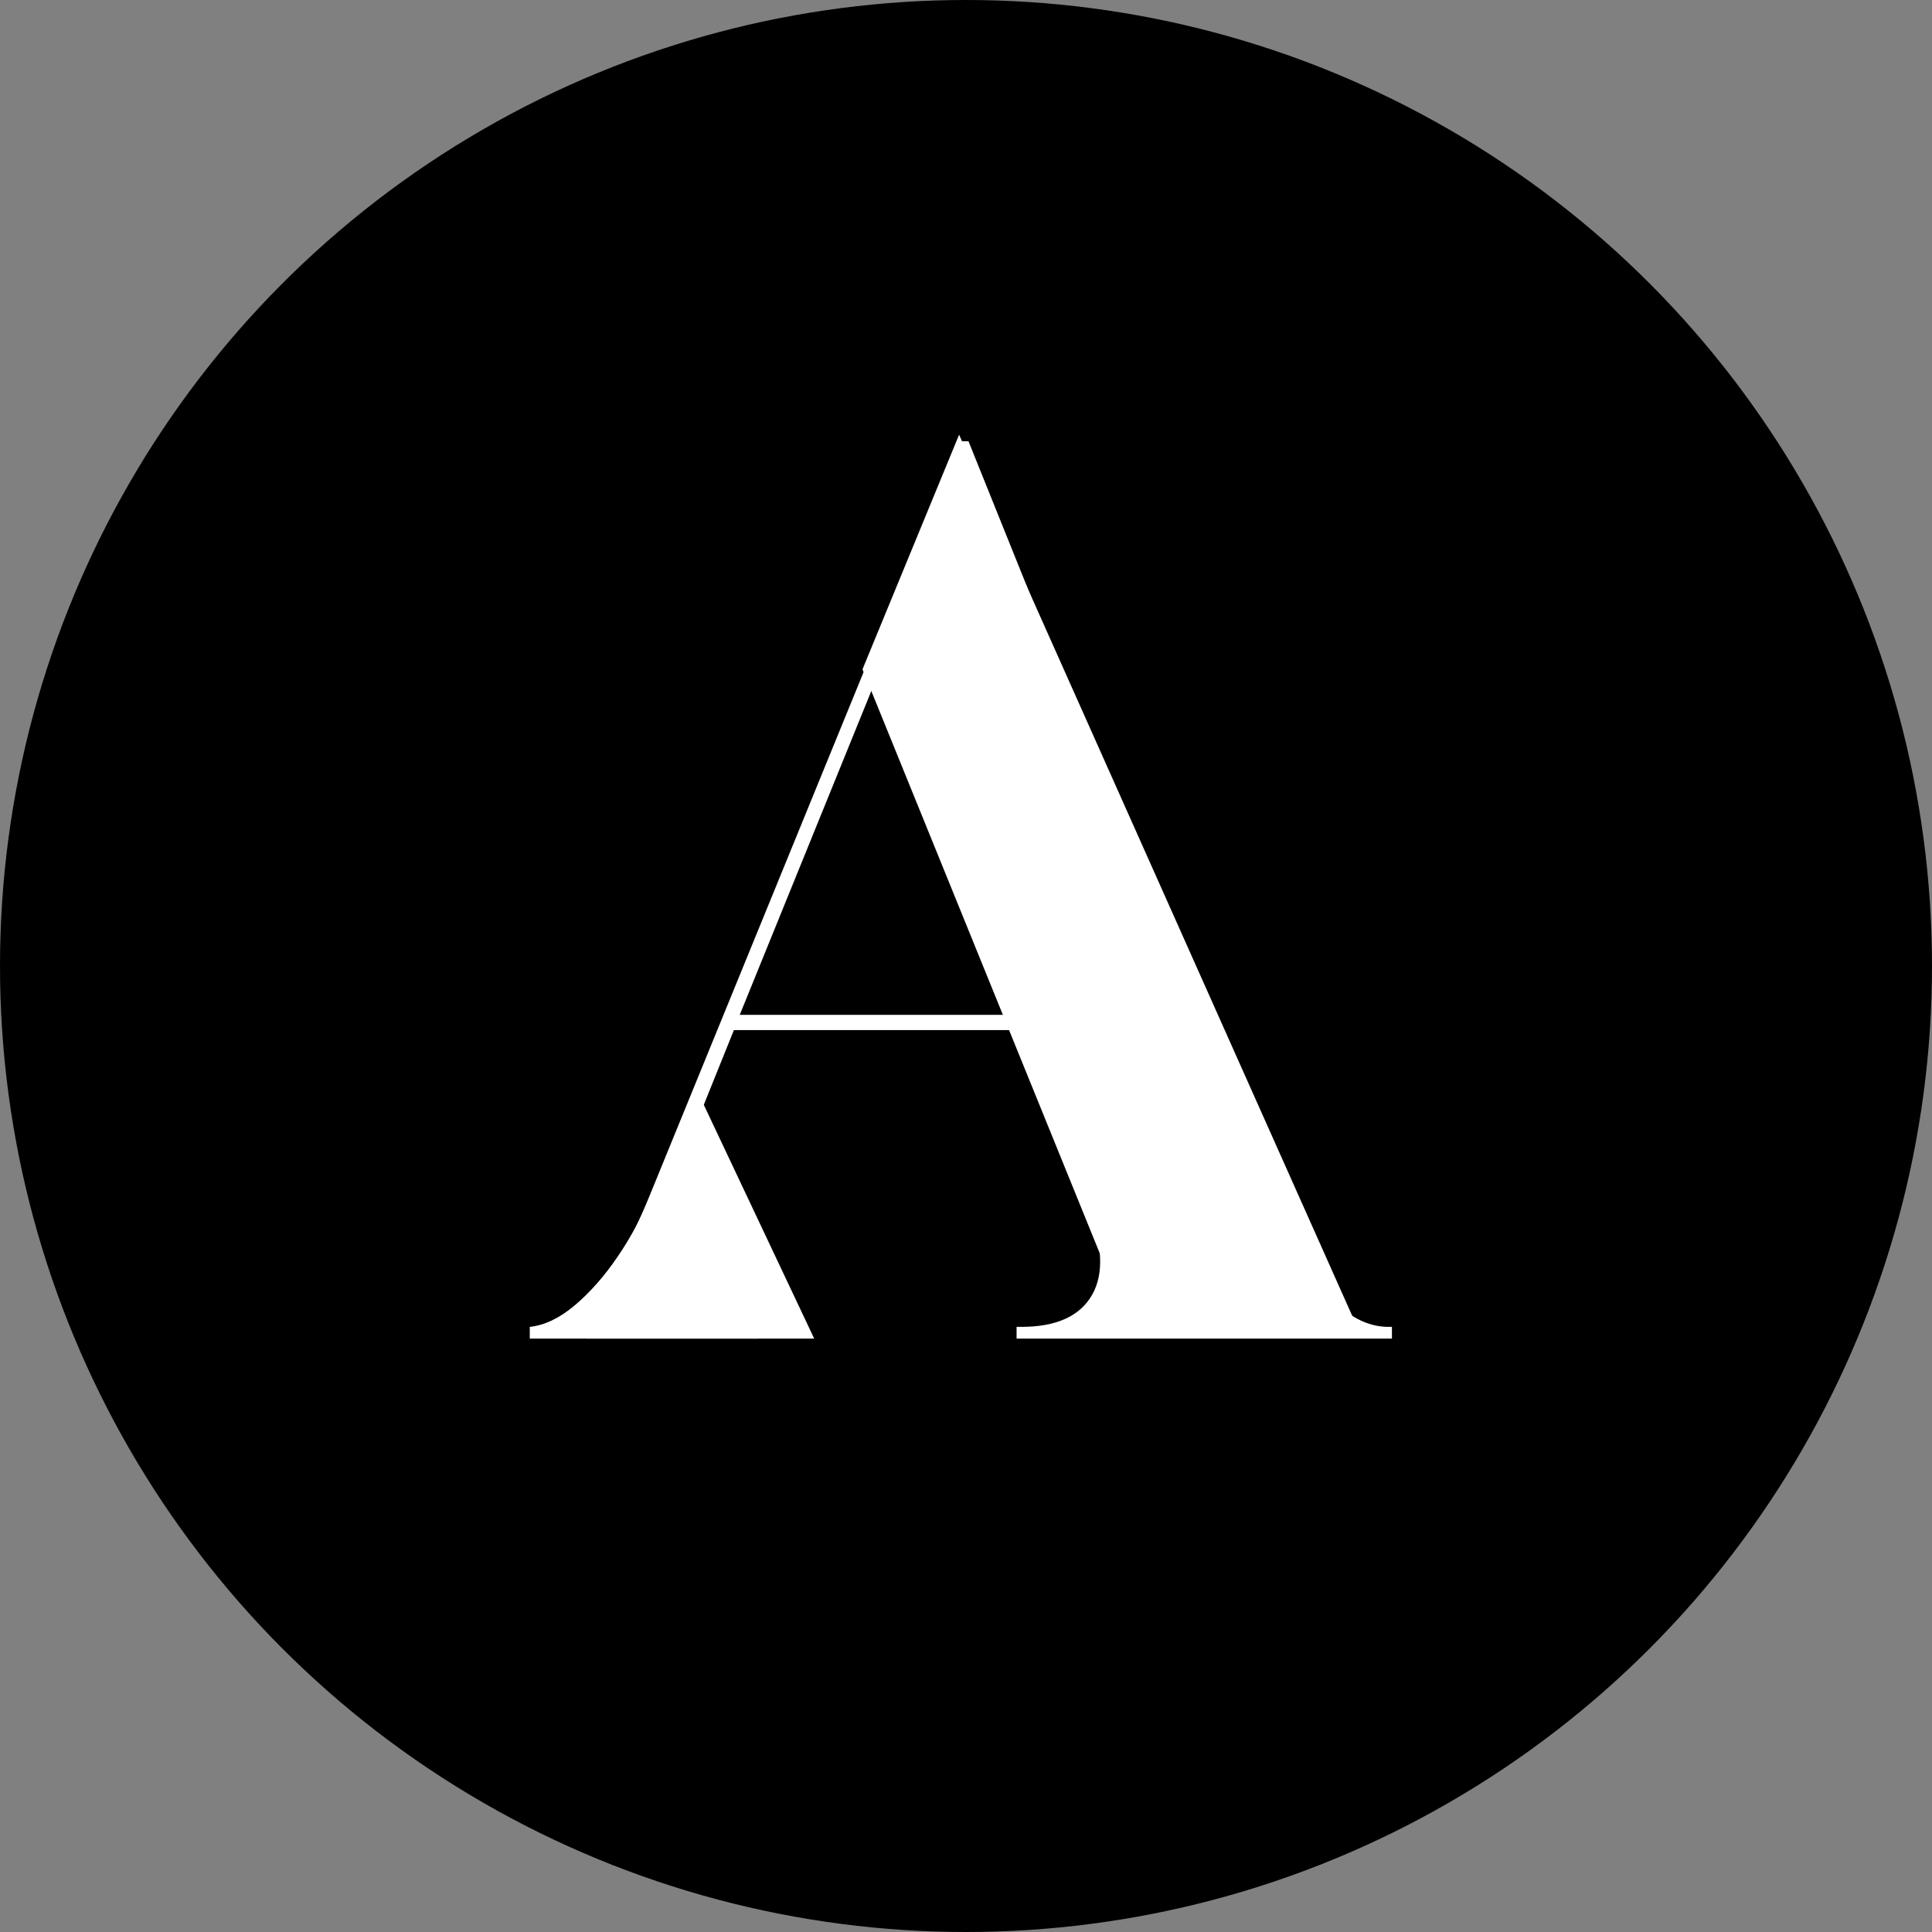
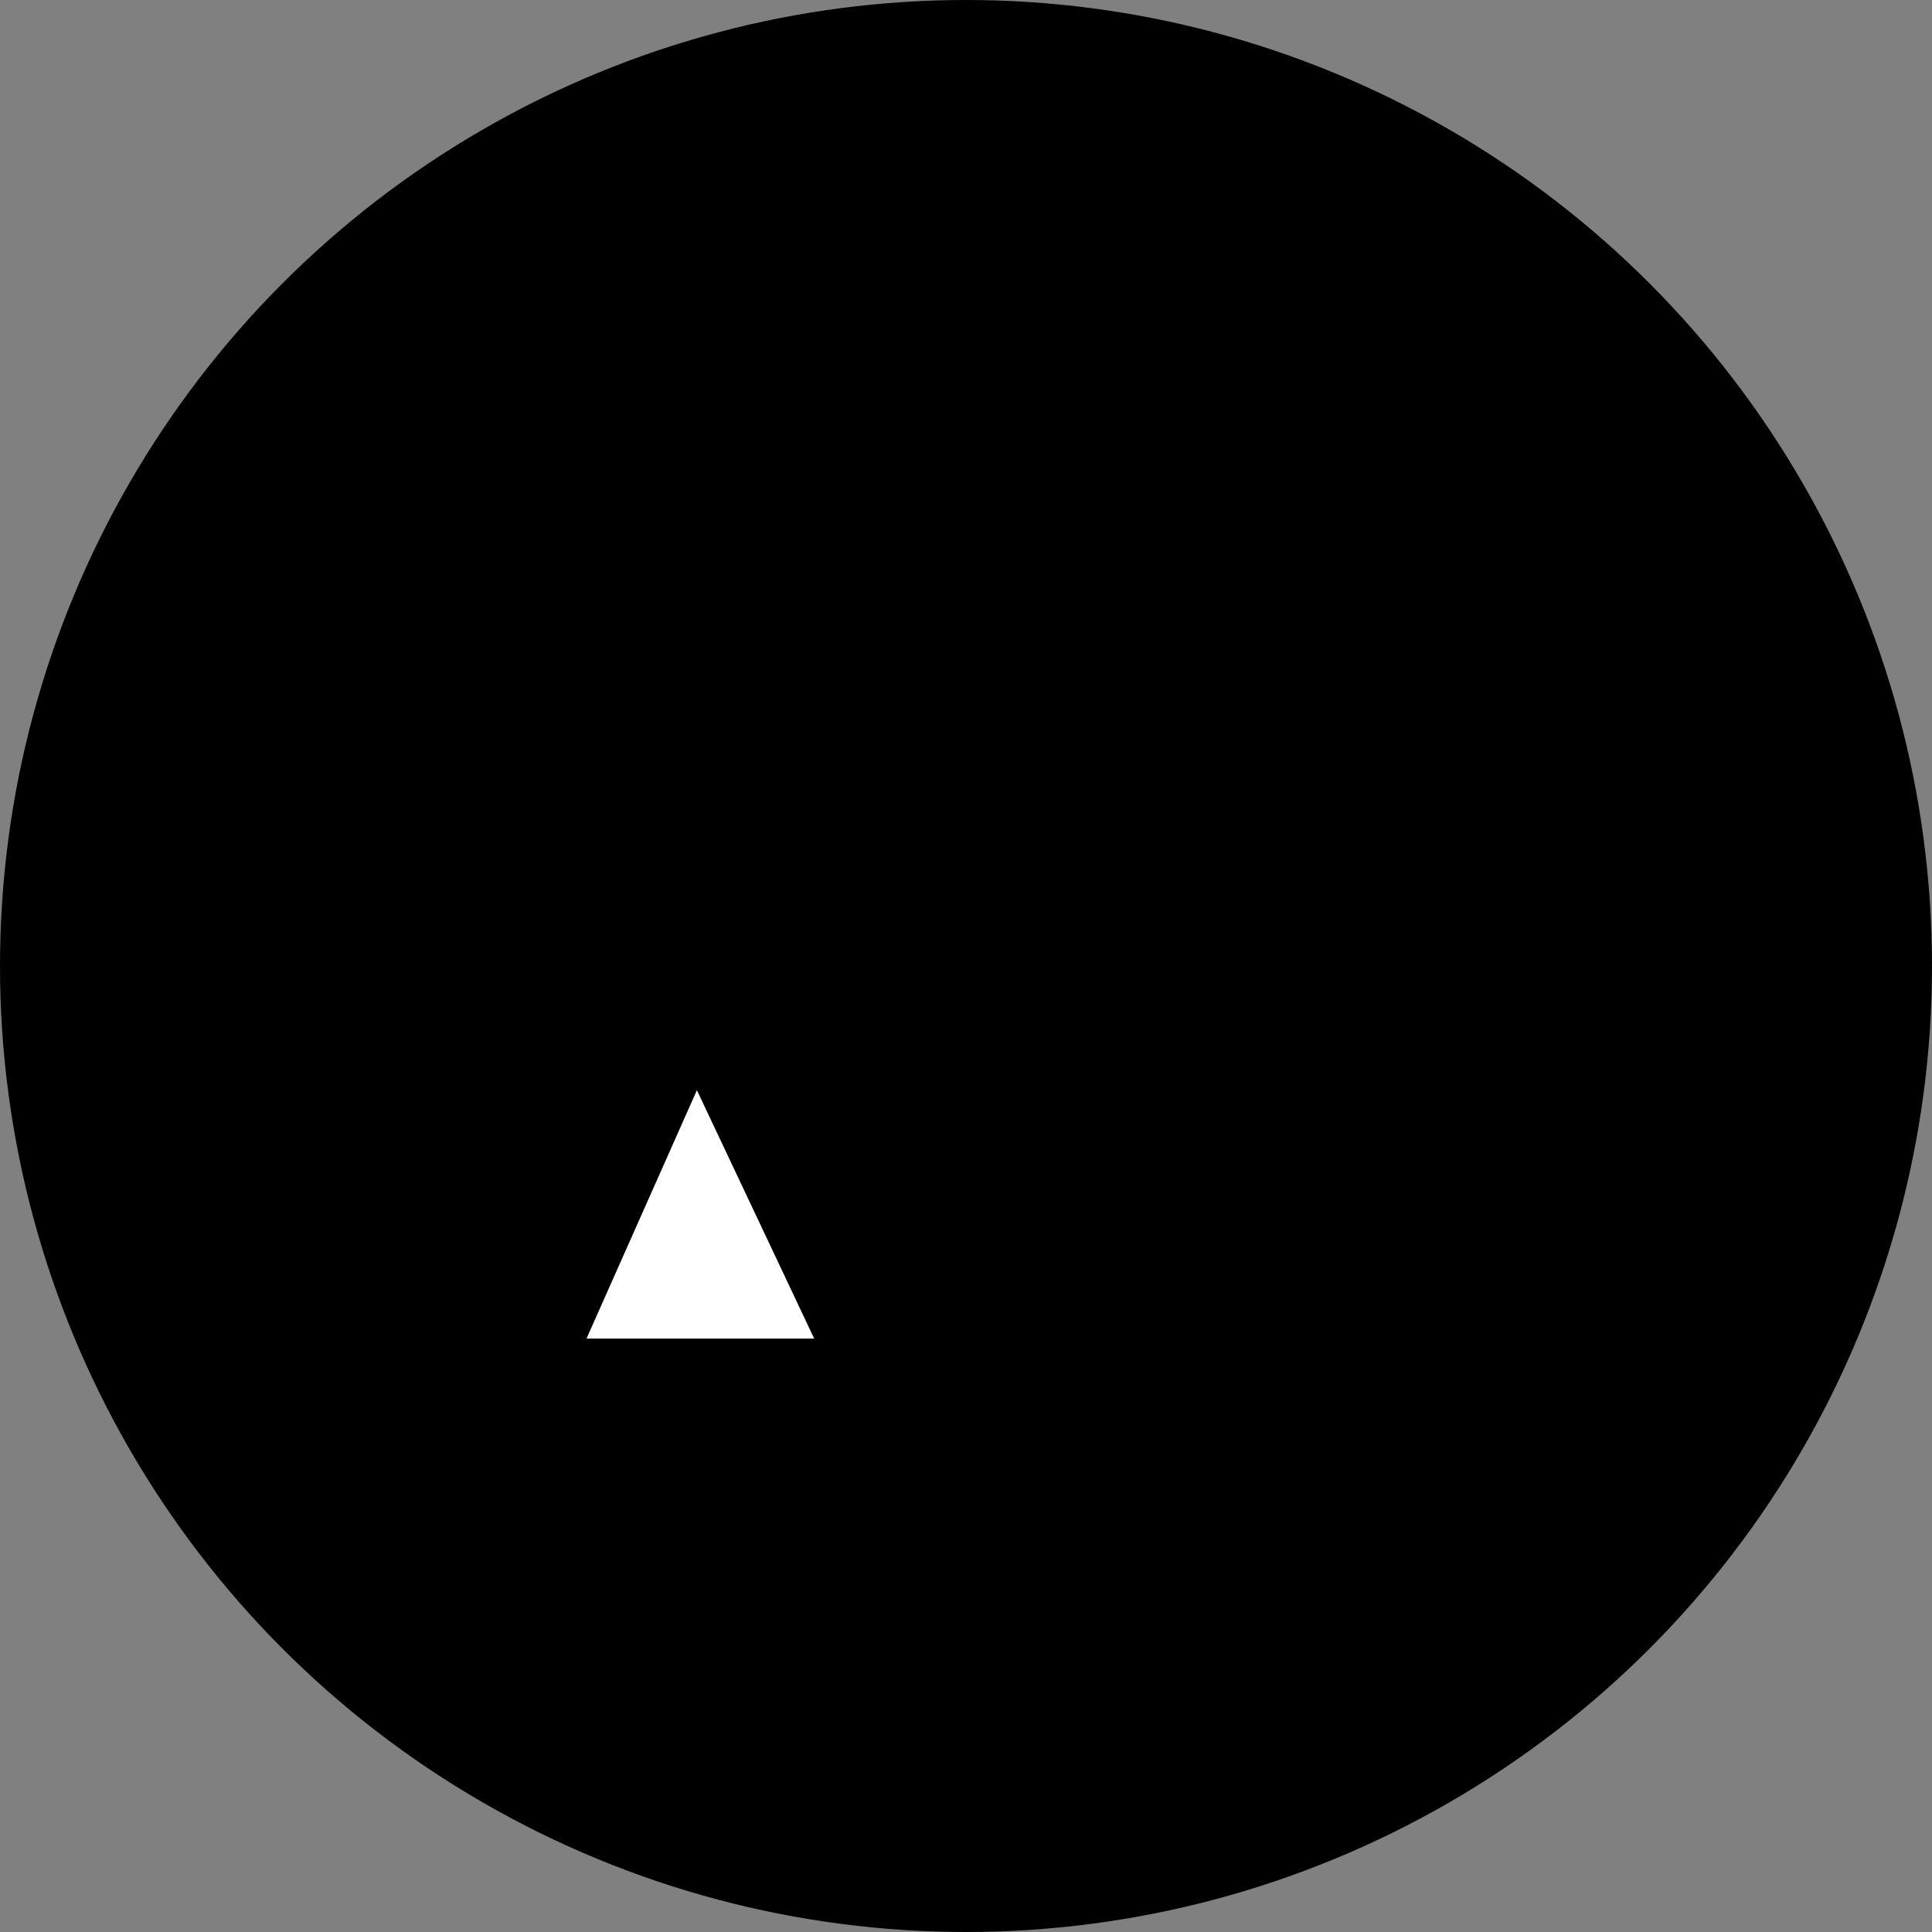
<svg xmlns="http://www.w3.org/2000/svg" fill="none" version="1.1" width="140" height="140" viewBox="0 0 140 140">
  <rect x="0" y="0" width="140" height="140" fill="#808080" stroke="none" />
  <g>
    <g>
      <ellipse cx="70" cy="70" rx="70" ry="70" fill="#000000" fill-opacity="1" />
    </g>
    <g>
-       <path d="M38.39,97L38.39,96.15Q40.005,95.98,41.663,94.578Q43.32,93.175,44.765,91.05Q46.21,88.925,46.975,86.885L69.415,31.975L70.18,31.975L92.28,86.885Q96.02,96.15,100.61,96.15L100.865,96.15L100.865,97L73.665,97L73.665,96.15L74.005,96.15Q77.83,96.15,79.147,93.812Q80.465,91.475,78.765,87.31L73.665,74.645L53.18,74.645L48.42,86.46Q46.89,90.115,48.803,93.047Q50.715,95.98,54.965,96.15L54.965,97L38.39,97ZM53.605,73.54L73.24,73.54L63.55,49.06L53.605,73.54Z" fill="#FFFFFF" fill-opacity="1" />
-     </g>
+       </g>
    <g>
-       <path d="M62.5,48.5L82,96.5L98.5,96.5L69.5,31.5L62.5,48.5Z" fill="#FFFFFF" fill-opacity="1" />
-     </g>
+       </g>
    <g>
      <path d="M42.5,97L59,97L50.5,79L42.5,97Z" fill="#FFFFFF" fill-opacity="1" />
    </g>
  </g>
</svg>